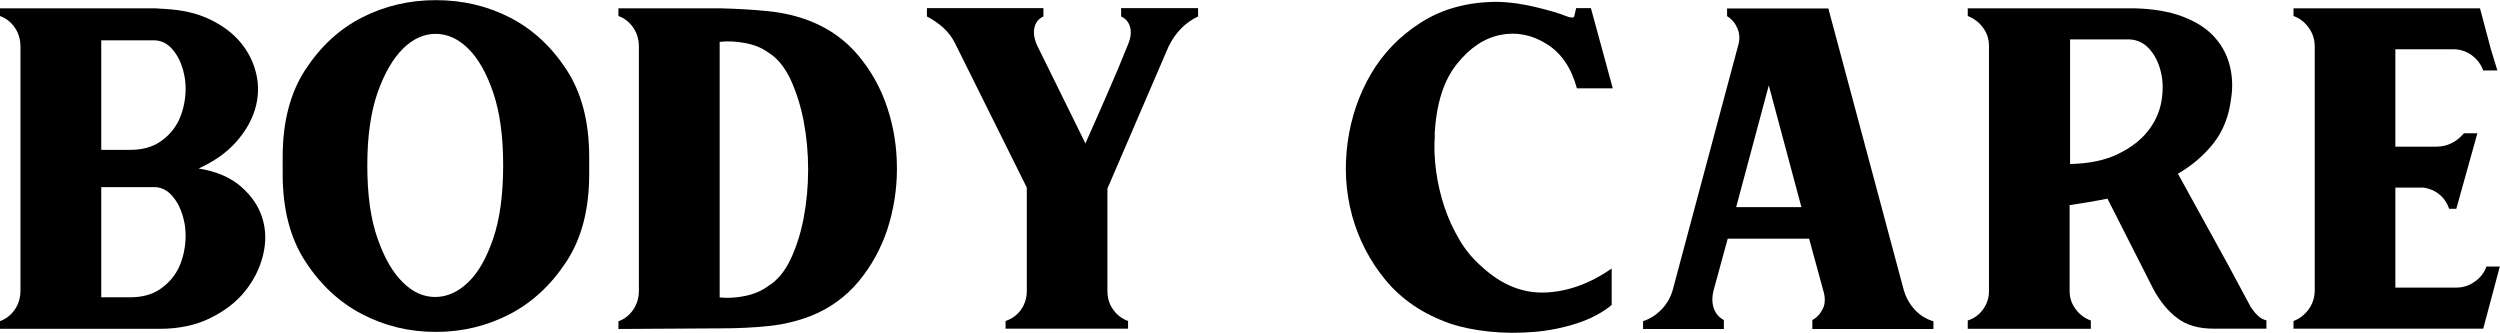
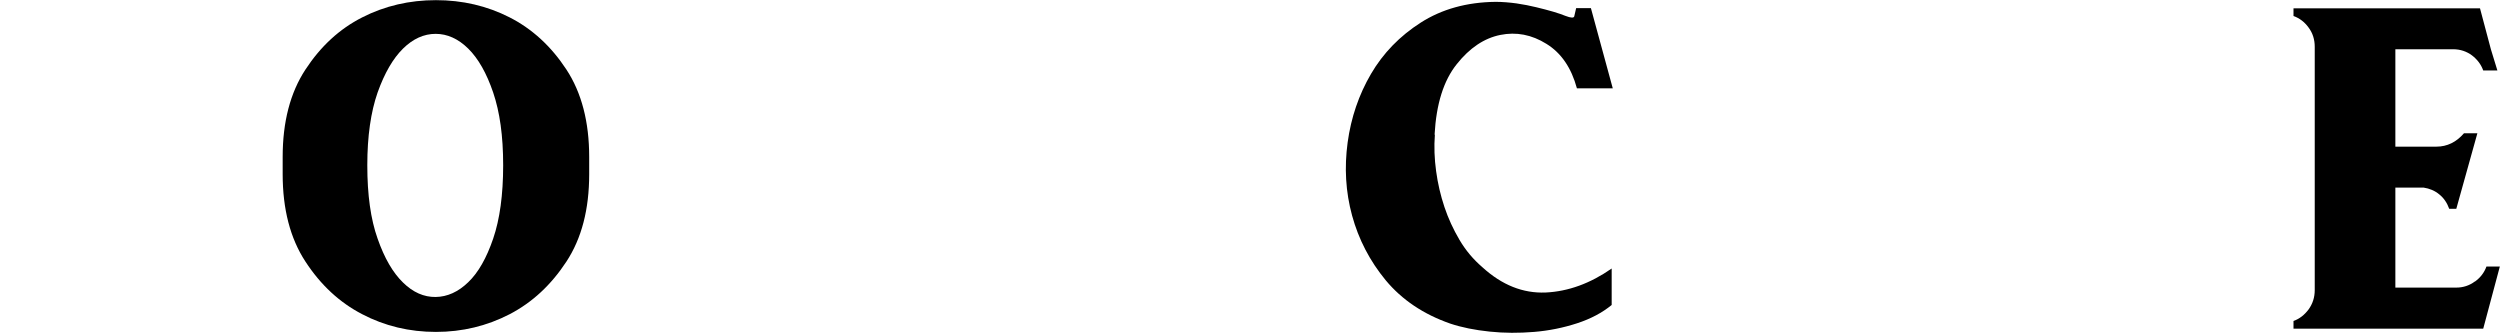
<svg xmlns="http://www.w3.org/2000/svg" id="_レイヤー_2" data-name="レイヤー 2" viewBox="0 0 162.47 21.63">
  <g id="_レイヤー_1-2" data-name="レイヤー 1">
    <g>
-       <path d="m12.91,10.95c1.17.19,2.09.59,2.77,1.19.68.6,1.14,1.28,1.37,2.04.24.76.25,1.57.04,2.42-.21.85-.6,1.62-1.17,2.33-.57.71-1.33,1.29-2.27,1.75-.94.46-2.04.69-3.29.69H0v-.5c.39-.14.71-.39.96-.75.25-.36.37-.78.37-1.25V3.04c0-.47-.12-.89-.37-1.25-.25-.36-.57-.61-.96-.75v-.5h10.08l.62.04c1.14.06,2.12.28,2.96.69.83.4,1.5.91,2,1.52.5.61.83,1.29,1,2.04.17.75.14,1.5-.08,2.25-.22.75-.63,1.46-1.23,2.14-.6.68-1.41,1.26-2.44,1.73Zm-6.33-1.21h1.87c.78,0,1.42-.17,1.94-.52.51-.34.9-.77,1.17-1.28.26-.51.42-1.08.48-1.7s0-1.19-.15-1.72c-.15-.52-.38-.97-.69-1.32-.31-.36-.68-.55-1.12-.58h-3.5v7.12Zm1.87,9.58c.78,0,1.42-.17,1.94-.52.51-.35.9-.78,1.17-1.29.26-.51.42-1.08.48-1.71.06-.62,0-1.2-.15-1.73-.15-.53-.38-.97-.69-1.33-.31-.36-.68-.56-1.12-.58h-3.5v7.16h1.87Z" />
      <path d="m18.37,10.2c0-2.28.49-4.17,1.48-5.68.99-1.51,2.21-2.64,3.69-3.39,1.47-.75,3.07-1.12,4.79-1.12s3.32.37,4.79,1.12c1.47.75,2.7,1.88,3.69,3.39.99,1.51,1.48,3.41,1.48,5.68v1.12c0,2.28-.49,4.17-1.48,5.68-.99,1.51-2.21,2.65-3.69,3.42-1.47.76-3.07,1.15-4.79,1.15s-3.32-.38-4.79-1.15c-1.47-.76-2.7-1.9-3.69-3.42-.99-1.51-1.48-3.41-1.48-5.68v-1.12Zm5.5.54c0,1.92.22,3.51.67,4.77.44,1.26.99,2.21,1.65,2.85.65.64,1.36.95,2.12.94.76-.01,1.47-.33,2.12-.96.65-.62,1.19-1.57,1.62-2.83.43-1.26.65-2.85.65-4.77s-.22-3.46-.65-4.73c-.43-1.26-.97-2.21-1.62-2.85-.65-.64-1.36-.96-2.12-.96s-1.47.32-2.12.96c-.65.64-1.2,1.59-1.65,2.85-.44,1.26-.67,2.84-.67,4.73Z" />
-       <path d="m46.81.54c1.14.03,2.19.09,3.14.19.96.1,1.87.31,2.73.65,1.25.5,2.29,1.25,3.12,2.25s1.46,2.13,1.87,3.39c.42,1.26.62,2.58.62,3.94s-.21,2.67-.62,3.94c-.42,1.26-1.04,2.39-1.87,3.39s-1.87,1.75-3.12,2.25c-.86.33-1.77.55-2.73.65-.96.1-2.01.15-3.14.15l-6.62.04v-.5c.39-.14.71-.39.96-.75.25-.36.37-.78.37-1.25V3.04c0-.47-.12-.89-.37-1.25-.25-.36-.57-.61-.96-.75v-.5h6.62Zm-.04,2.17v16.62c.53.06,1.08.02,1.67-.1.58-.12,1.08-.34,1.5-.65.58-.36,1.06-.94,1.44-1.73.37-.79.66-1.69.85-2.69s.29-2.05.29-3.14-.1-2.14-.29-3.14-.48-1.9-.85-2.71c-.38-.8-.85-1.39-1.44-1.75-.42-.31-.92-.51-1.5-.62-.58-.11-1.14-.14-1.67-.08Z" />
-       <path d="m71.97,12.24v6.66c0,.47.12.88.38,1.23.25.35.57.59.96.73v.5h-7.96v-.5c.42-.14.75-.38,1-.73.25-.35.38-.76.38-1.23v-6.71l-4.66-9.37c-.19-.39-.45-.73-.77-1.02-.32-.29-.67-.53-1.06-.73v-.54h7.57v.54c-.3.14-.5.37-.58.71-.08.33-.03.72.17,1.17l3.14,6.37c.47-1.05.95-2.15,1.45-3.29.5-1.14.94-2.19,1.33-3.17.17-.42.21-.78.12-1.1-.08-.32-.28-.55-.58-.69v-.54h5v.54c-.83.39-1.47,1.04-1.92,1.96l-3.96,9.2Z" />
      <path d="m93.25,8.75c-.06.78-.03,1.57.08,2.37.11.81.29,1.58.54,2.33.25.75.58,1.46.98,2.14.4.68.9,1.27,1.48,1.77,1.28,1.17,2.65,1.71,4.12,1.65,1.47-.07,2.9-.59,4.29-1.56v2.37c-.61.5-1.36.9-2.25,1.19-.89.29-1.82.48-2.79.56-.97.08-1.94.08-2.89-.02-.96-.1-1.81-.27-2.56-.52-1.75-.61-3.14-1.55-4.19-2.81-1.04-1.26-1.77-2.67-2.19-4.21-.42-1.54-.51-3.12-.29-4.75.22-1.62.73-3.11,1.52-4.46.79-1.35,1.87-2.46,3.23-3.33,1.36-.87,2.98-1.33,4.87-1.35.44,0,.9.04,1.35.1.46.07.89.15,1.29.25.4.1.77.19,1.1.29.33.1.6.19.79.27.36.14.56.15.58.02.03-.12.07-.3.12-.52h.96l1.42,5.21h-2.33c-.36-1.33-1.02-2.3-1.98-2.89-.96-.6-1.96-.79-3-.58-1.04.21-1.99.84-2.83,1.9-.85,1.06-1.33,2.58-1.44,4.58Z" />
-       <path d="m106.78,20.87c.44-.14.84-.39,1.19-.75.35-.36.59-.78.73-1.25l4.29-16.03c.08-.33.06-.67-.08-1-.14-.33-.36-.6-.67-.79v-.5h6.58l4.91,18.33c.14.47.38.89.71,1.25.33.36.74.61,1.21.75v.5h-7.87v-.58c.31-.17.53-.42.69-.75.15-.33.16-.72.02-1.17l-.92-3.37h-5.29l-.92,3.37c-.11.44-.1.83.02,1.17s.34.58.65.75v.58h-5.25v-.5Zm10.29-7.41l-2.12-7.91-2.12,7.91h4.25Z" />
-       <path d="m138.39.54h.29c1.22.03,2.26.2,3.12.52.86.32,1.54.74,2.04,1.27.5.53.85,1.14,1.04,1.83.19.69.24,1.43.12,2.21-.14,1.17-.52,2.14-1.15,2.94-.62.79-1.4,1.45-2.31,1.98l3.21,5.83,1.5,2.79c.14.22.29.42.46.58.17.17.36.28.58.33v.54h-3.42c-.97,0-1.76-.22-2.35-.67-.6-.44-1.12-1.07-1.56-1.87l-3-5.91c-.42.08-.83.16-1.25.23-.42.07-.82.13-1.21.19v5.58c0,.44.13.84.4,1.19.26.35.59.59.98.73v.54h-8v-.54c.42-.14.75-.38,1-.73.25-.35.38-.74.38-1.19V3c0-.44-.12-.84-.38-1.19-.25-.35-.58-.6-1-.77v-.5h10.5Zm-3.87,10.12c1.25-.03,2.29-.24,3.12-.65.83-.4,1.48-.9,1.94-1.48.46-.58.75-1.21.88-1.9.12-.68.12-1.32-.02-1.92-.14-.6-.38-1.1-.73-1.5-.35-.4-.78-.62-1.31-.65h-3.87v8.08Z" />
      <path d="m160.84,18.3c.36-.26.61-.59.75-.98h.87l-1.08,4.04h-12.33v-.5c.39-.14.71-.39.98-.75.26-.36.4-.78.4-1.25V3.04c0-.47-.13-.89-.4-1.25-.26-.36-.59-.61-.98-.75v-.5h12.12l.71,2.67.42,1.37h-.92c-.14-.39-.38-.71-.73-.98-.35-.26-.76-.4-1.23-.4h-3.75v6.33h2.67c.69,0,1.29-.29,1.79-.87h.87l-1.37,4.91h-.46c-.14-.39-.35-.7-.65-.94-.29-.24-.63-.38-1.02-.44h-1.83v6.5h3.96c.44,0,.85-.13,1.21-.4Z" />
    </g>
  </g>
</svg>